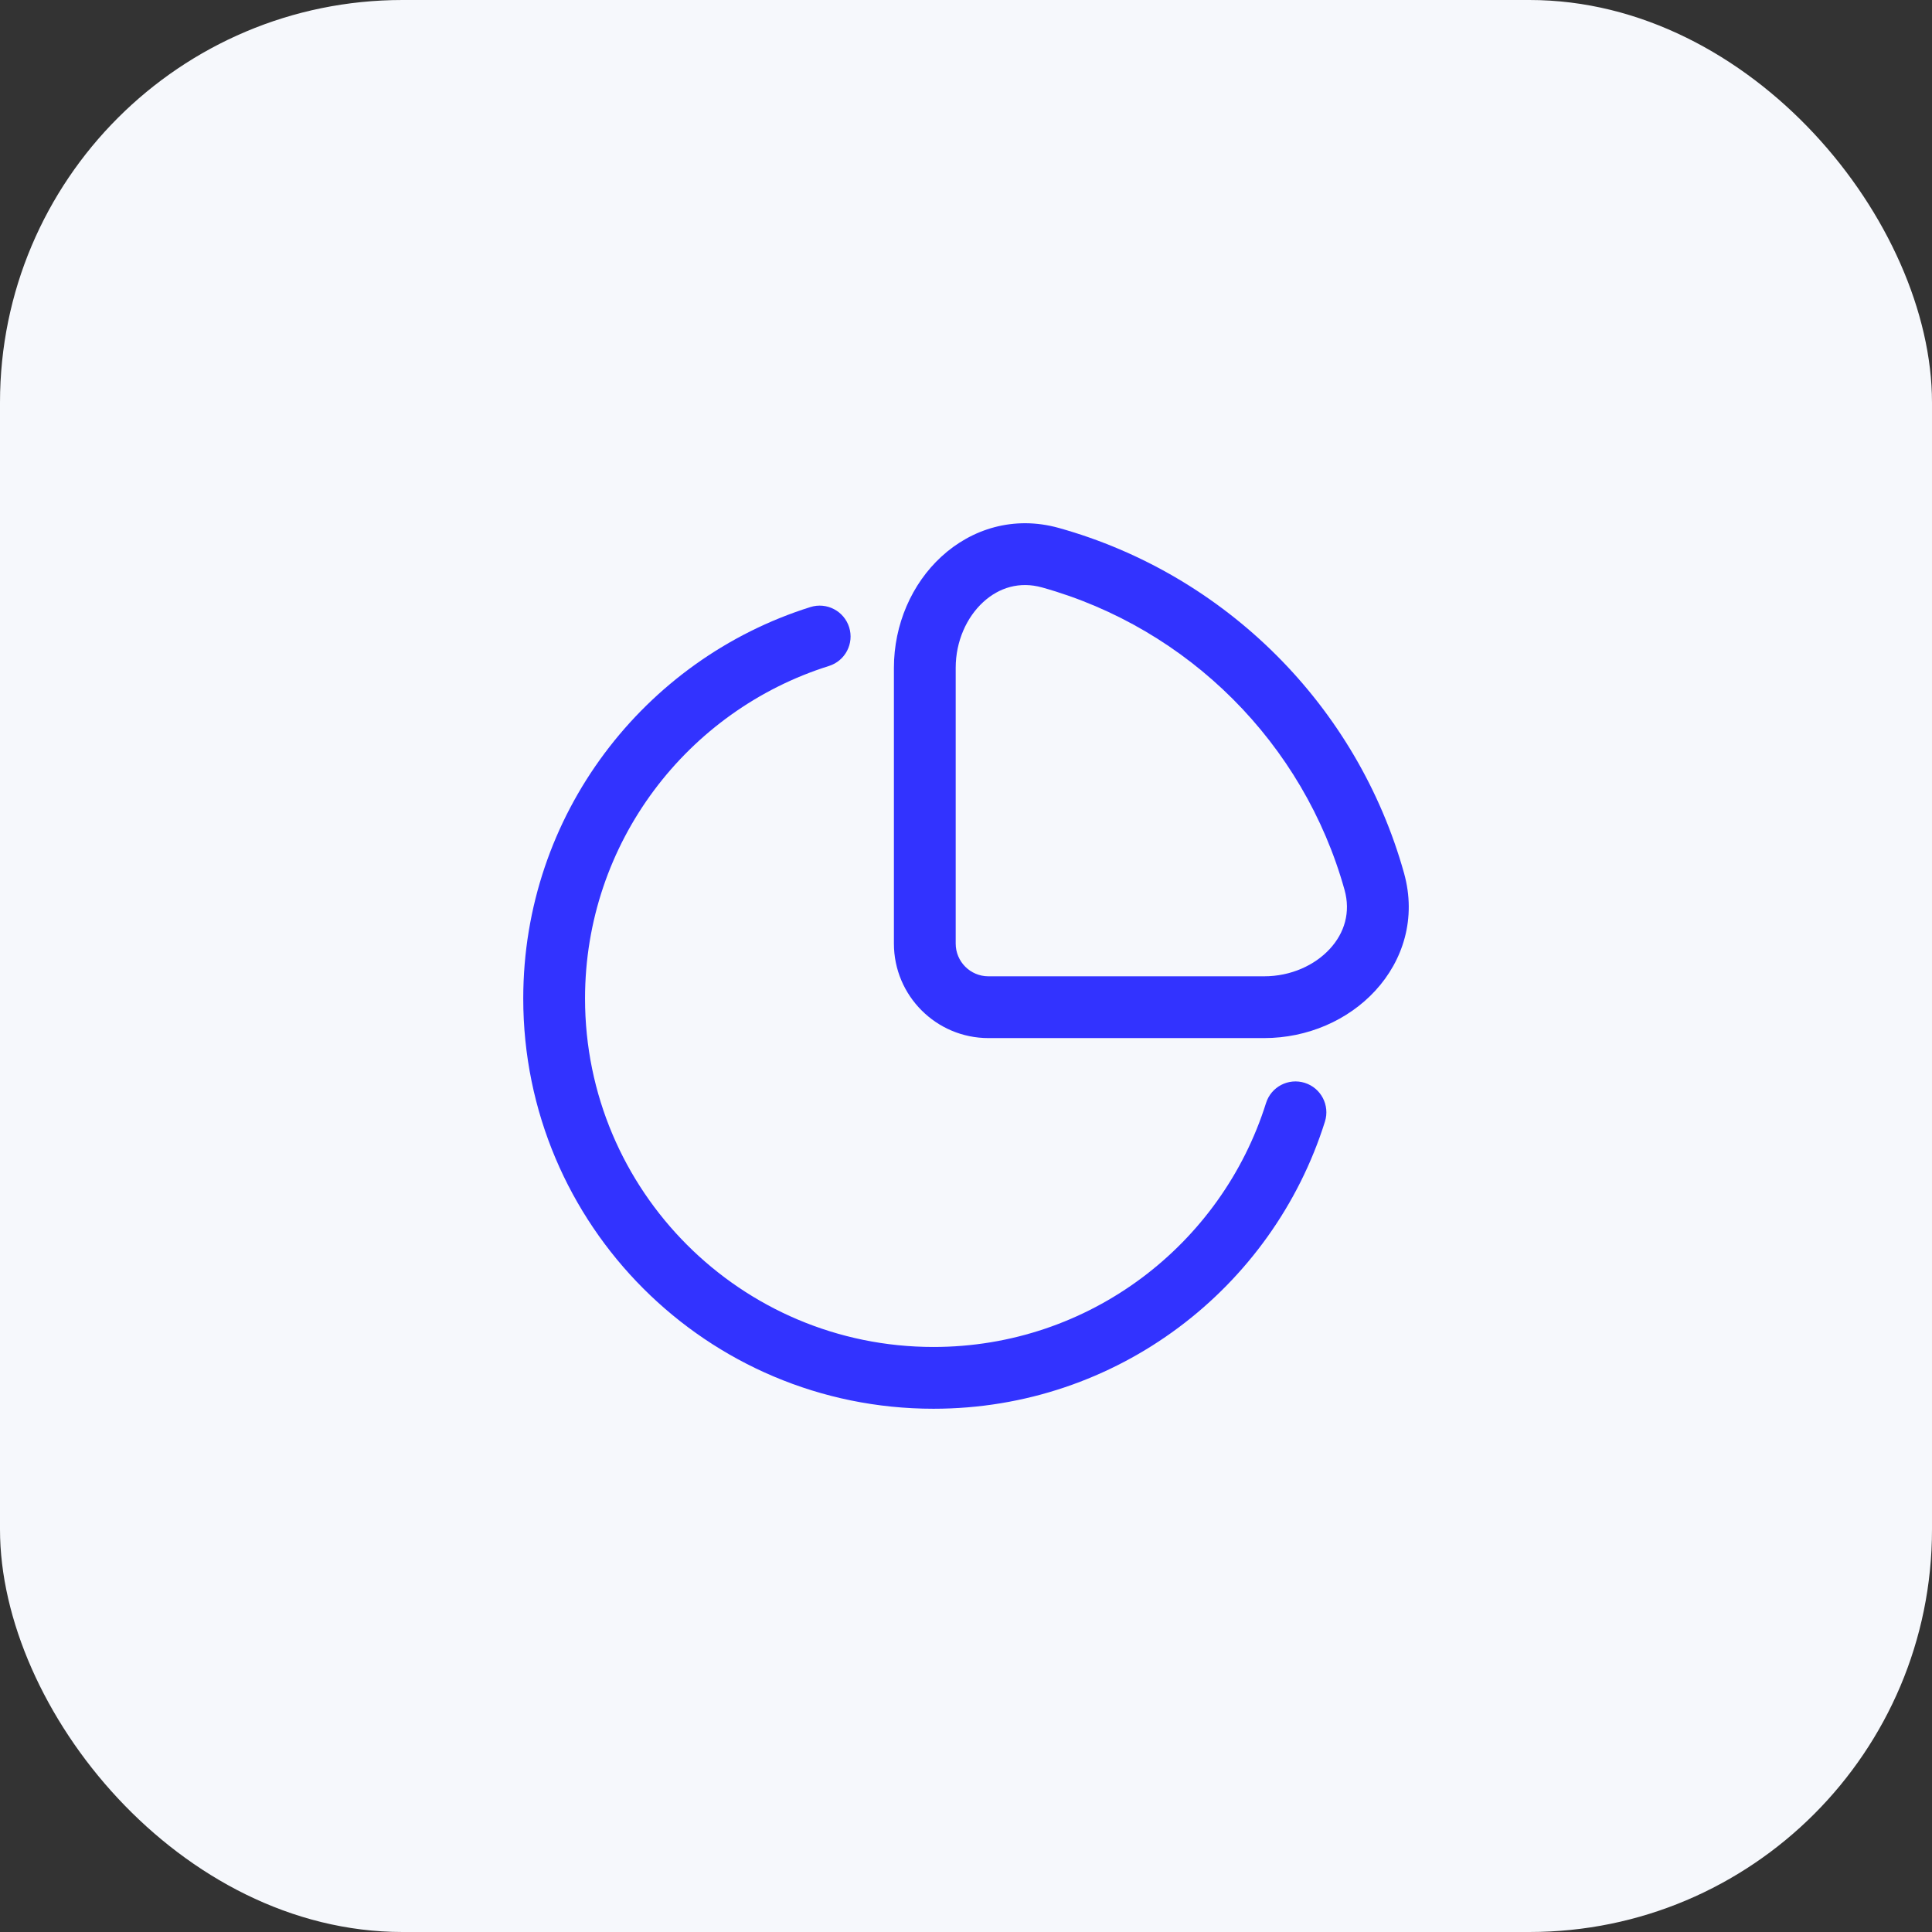
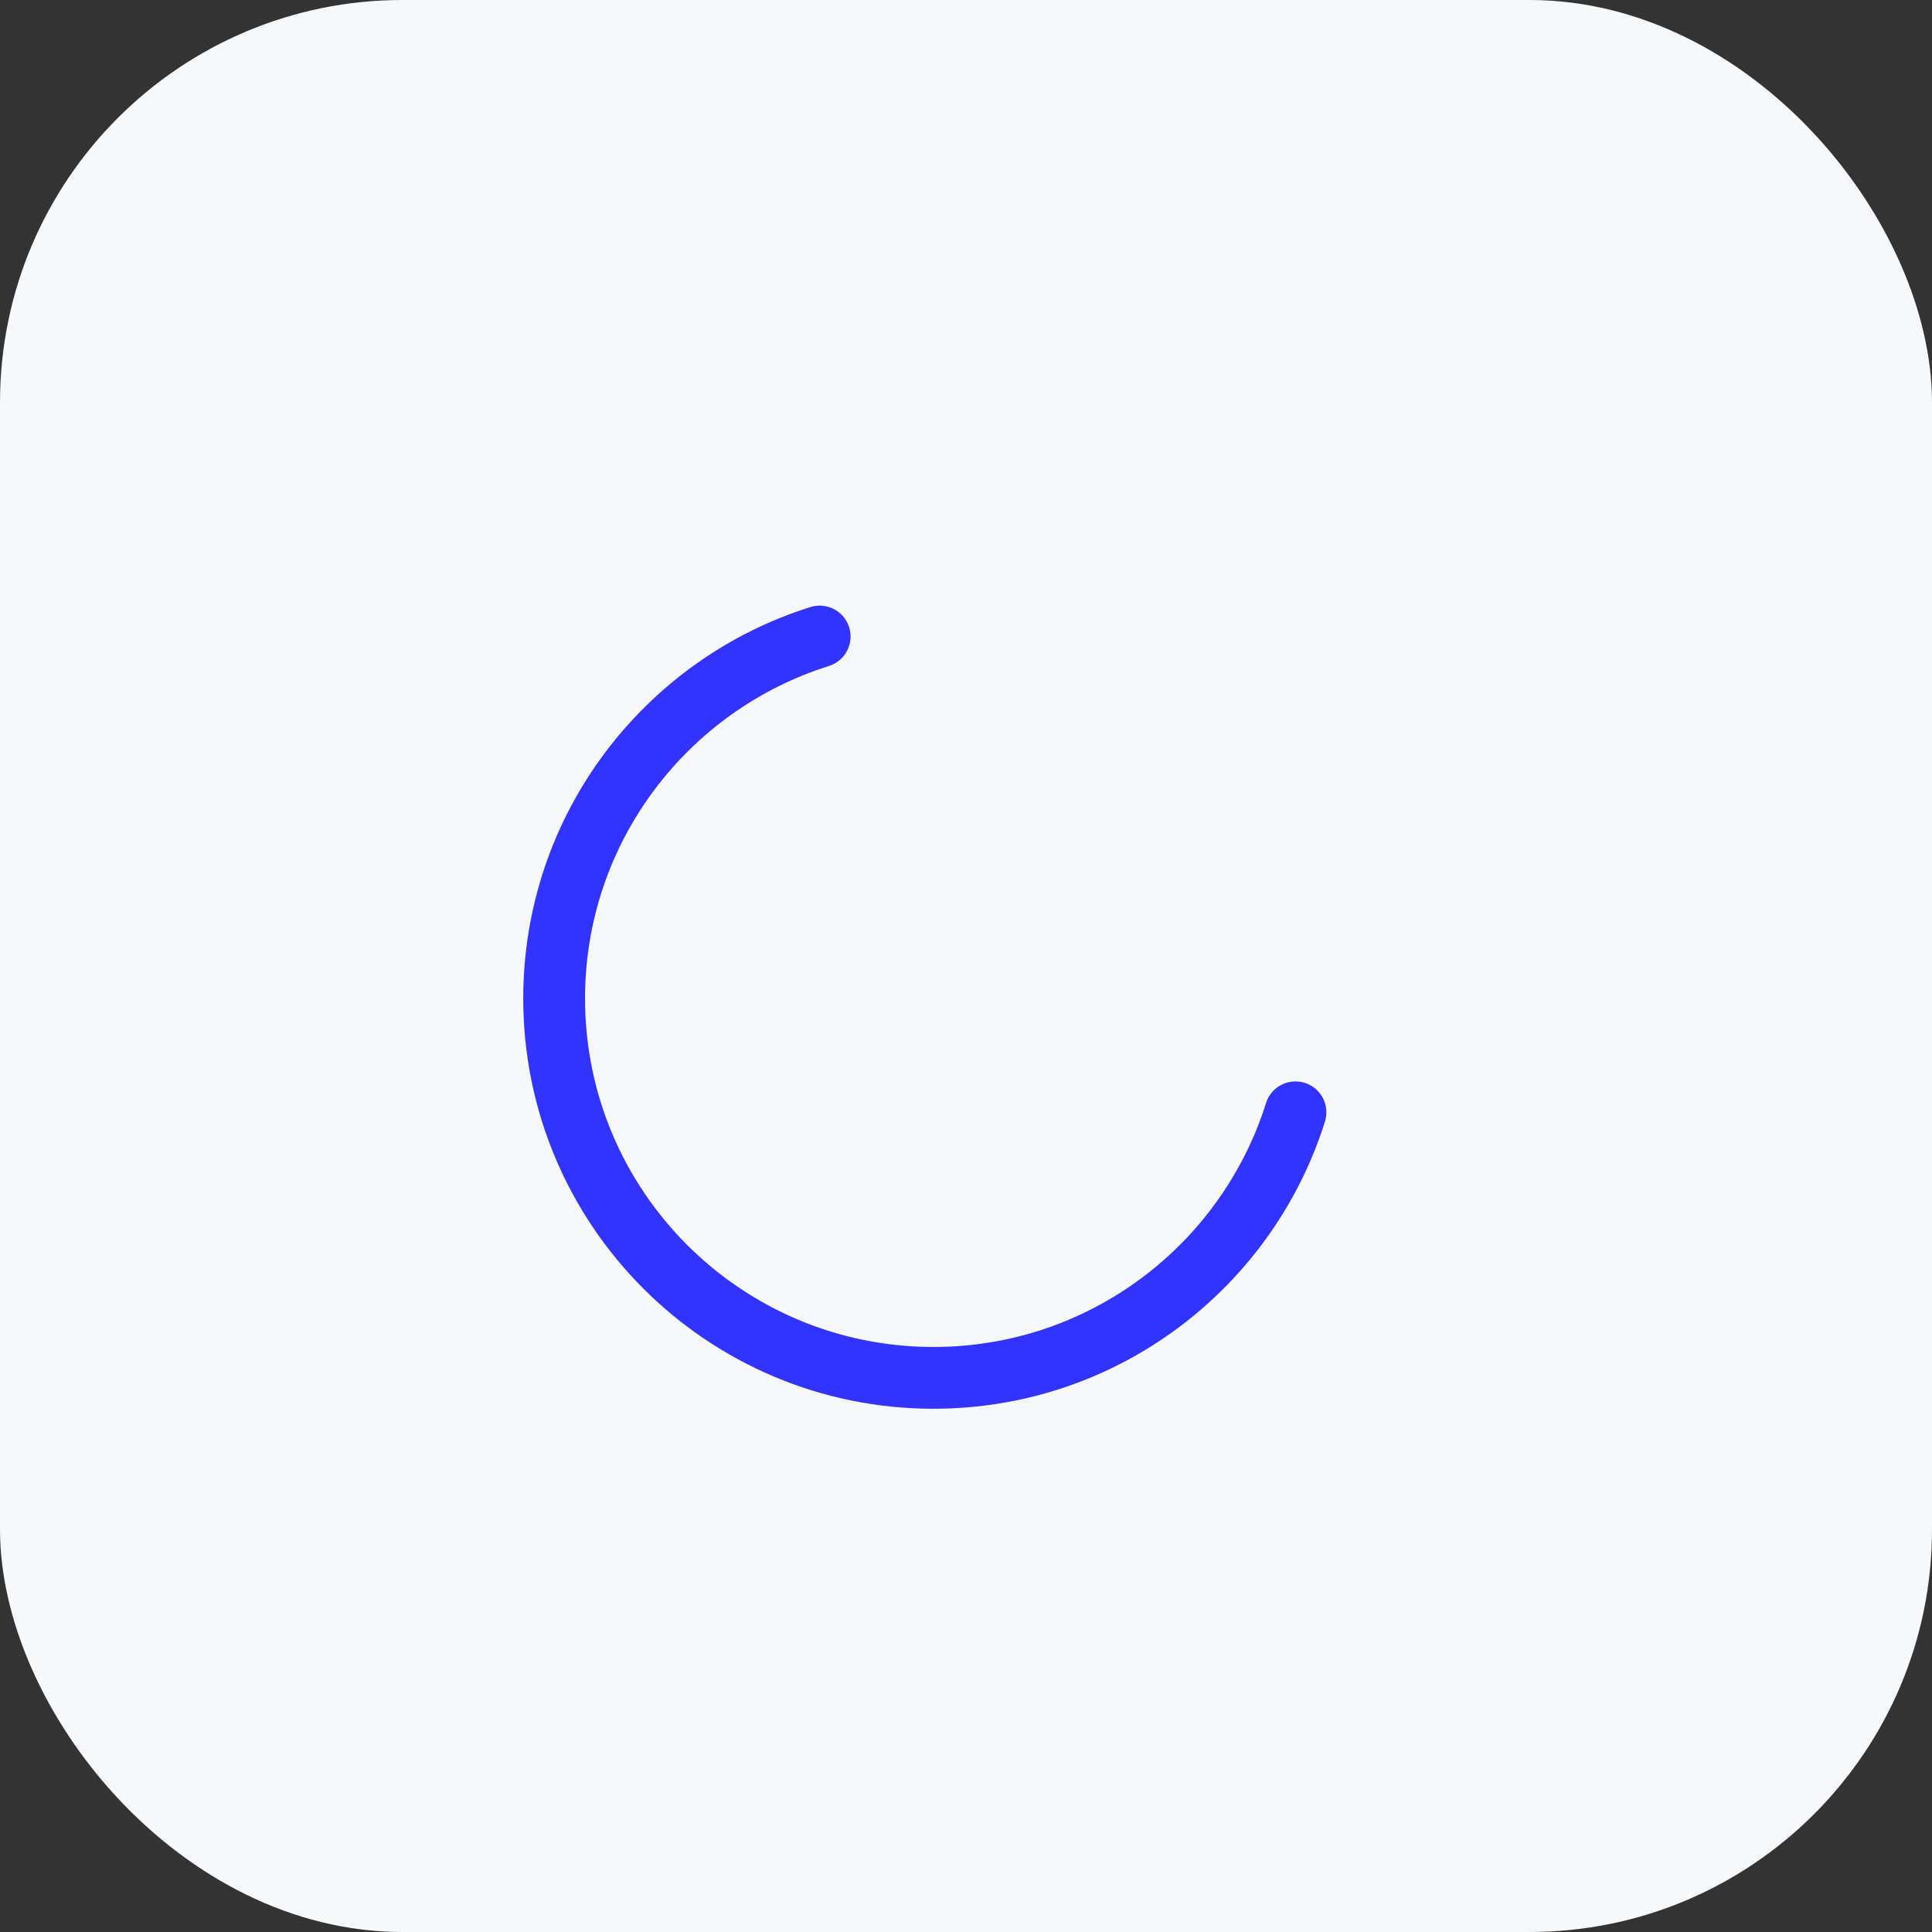
<svg xmlns="http://www.w3.org/2000/svg" width="48" height="48" viewBox="0 0 48 48" fill="none">
  <rect x="0" y="0" width="48" height="48" fill="#333333" stroke="none" />
  <rect width="48" height="48" rx="10" fill="#F6F8FC" />
-   <path fill-rule="evenodd" clip-rule="evenodd" d="M26.307 13.117C25.185 12.804 24.135 13.143 23.389 13.829C22.654 14.504 22.209 15.513 22.209 16.593V23.443C22.209 24.739 23.261 25.791 24.557 25.791H31.407C32.487 25.791 33.496 25.346 34.171 24.611C34.857 23.865 35.196 22.815 34.883 21.693C33.724 17.544 30.456 14.276 26.307 13.117ZM23.744 16.593C23.744 15.926 24.02 15.332 24.427 14.959C24.822 14.596 25.334 14.439 25.894 14.596C29.527 15.61 32.39 18.473 33.404 22.106C33.561 22.666 33.404 23.178 33.041 23.573C32.668 23.98 32.074 24.256 31.407 24.256H24.557C24.108 24.256 23.744 23.892 23.744 23.443V16.593Z" fill="#3233FF" />
  <path d="M20.595 16.546C20.999 16.419 21.224 15.989 21.097 15.584C20.97 15.18 20.539 14.955 20.135 15.082C16 16.381 13 20.243 13 24.808C13 30.437 17.563 35 23.192 35C27.757 35 31.619 32 32.918 27.865C33.045 27.461 32.82 27.03 32.416 26.903C32.011 26.776 31.581 27.001 31.454 27.405C30.35 30.918 27.068 33.465 23.192 33.465C18.411 33.465 14.535 29.589 14.535 24.808C14.535 20.932 17.082 17.65 20.595 16.546Z" fill="#3233FF" />
</svg>